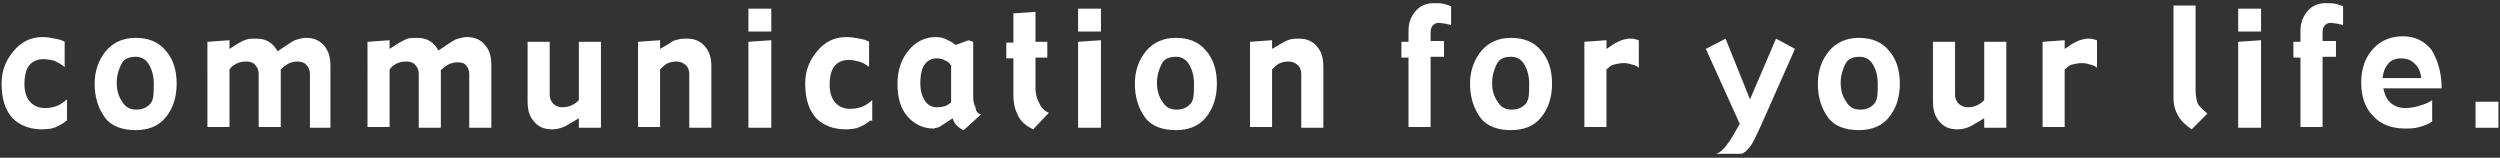
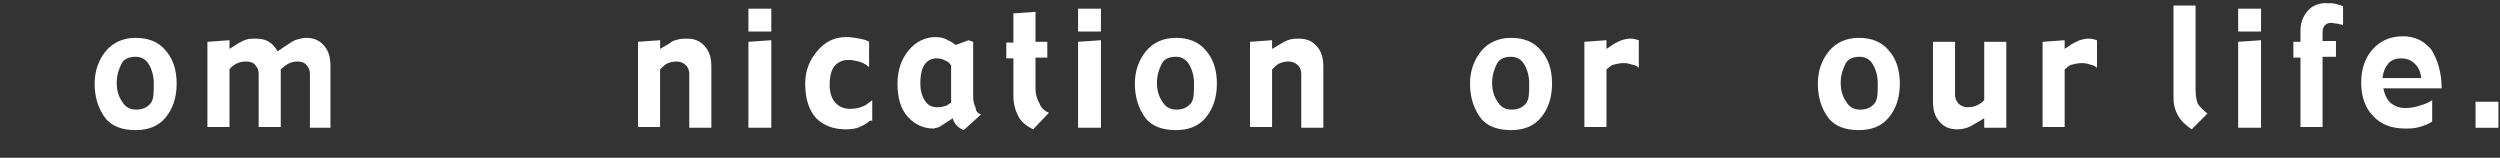
<svg xmlns="http://www.w3.org/2000/svg" version="1.1" id="レイヤー_1" x="0px" y="0px" viewBox="0 0 317 20" style="enable-background:new 0 0 317 20;" xml:space="preserve">
  <rect x="0" y="0" width="317" height="20" fill="#333333" stroke="none" />
  <style type="text/css">
	.st0{fill:#FFFFFF;}
</style>
  <g>
-     <path class="st0" d="M8.4,15.3c-0.2,0.2-0.6,0.5-1.1,0.7c-0.5,0.3-1.2,0.4-2,0.4c-1.5,0-2.8-0.5-3.7-1.4c-0.9-1-1.4-2.4-1.4-4.4   c0-1.6,0.5-2.9,1.5-4.1c1-1.2,2.2-1.8,3.7-1.8C6,4.7,6.5,4.8,7,4.9s0.9,0.2,1.2,0.4v3.2C7.7,8.1,7.3,7.9,6.9,7.7   C6.5,7.6,6,7.5,5.5,7.5c-0.8,0-1.4,0.3-1.8,0.8c-0.4,0.5-0.6,1.3-0.6,2.4c0,1,0.3,1.8,0.8,2.3s1.1,0.7,1.8,0.7   c0.6,0,1.1-0.1,1.6-0.3s0.8-0.5,1.2-0.8V15.3z" />
    <path class="st0" d="M22.4,10.6c0,1.8-0.5,3.2-1.4,4.3c-0.9,1.1-2.2,1.6-3.8,1.6c-1.7,0-3.1-0.5-3.9-1.6s-1.3-2.5-1.3-4.3   c0-1.6,0.5-3,1.4-4.1c0.9-1.1,2.2-1.7,3.8-1.7c1.6,0,2.9,0.5,3.8,1.6C21.9,7.4,22.4,8.8,22.4,10.6z M19.5,10.6   c0-0.9-0.2-1.7-0.6-2.4c-0.4-0.7-1-1-1.7-1c-0.9,0-1.5,0.3-1.8,0.9s-0.6,1.4-0.6,2.4c0,0.9,0.2,1.7,0.7,2.4c0.4,0.7,1,1,1.8,1   c0.8,0,1.4-0.3,1.8-0.8S19.5,11.8,19.5,10.6z" />
    <path class="st0" d="M42.1,16.2h-2.8V9.4c0-0.4-0.1-0.8-0.4-1.1c-0.2-0.3-0.6-0.5-1.2-0.5c-0.4,0-0.8,0.1-1.2,0.3   c-0.3,0.2-0.6,0.4-0.9,0.7v7.3h-2.8V9.4c0-0.4-0.1-0.8-0.4-1.1c-0.2-0.3-0.6-0.5-1.2-0.5c-0.5,0-0.9,0.1-1.3,0.3   c-0.3,0.2-0.6,0.4-0.8,0.7v7.3h-2.8V5.3l2.8-0.2v1.1l1.1-0.7c0.4-0.2,0.7-0.4,1.1-0.5c0.3-0.1,0.7-0.1,1.1-0.1   c0.7,0,1.2,0.1,1.7,0.4s0.8,0.7,1.1,1.2l1.5-1c0.3-0.2,0.6-0.4,1-0.5c0.4-0.1,0.7-0.2,1.1-0.2c1,0,1.7,0.3,2.3,1   c0.6,0.7,0.8,1.5,0.8,2.6V16.2z" />
-     <path class="st0" d="M62.3,16.2h-2.8V9.4c0-0.4-0.1-0.8-0.4-1.1C58.9,8,58.5,7.9,58,7.9c-0.4,0-0.8,0.1-1.2,0.3   c-0.3,0.2-0.6,0.4-0.9,0.7v7.3h-2.8V9.4c0-0.4-0.1-0.8-0.4-1.1c-0.2-0.3-0.6-0.5-1.2-0.5c-0.5,0-0.9,0.1-1.3,0.3   c-0.3,0.2-0.6,0.4-0.8,0.7v7.3h-2.8V5.3l2.8-0.2v1.1l1.1-0.7C51,5.2,51.4,5,51.7,4.9c0.3-0.1,0.7-0.1,1.1-0.1   c0.7,0,1.2,0.1,1.7,0.4s0.8,0.7,1.1,1.2l1.5-1c0.3-0.2,0.6-0.4,1-0.5c0.4-0.1,0.7-0.2,1.1-0.2c1,0,1.7,0.3,2.3,1   c0.6,0.7,0.8,1.5,0.8,2.6V16.2z" />
-     <path class="st0" d="M76.2,16.2h-2.8V15l-1.2,0.7c-0.3,0.2-0.7,0.4-1,0.5s-0.7,0.2-1.2,0.2c-1,0-1.7-0.3-2.3-1   c-0.6-0.7-0.8-1.5-0.8-2.6V5.3h2.8V12c0,0.4,0.1,0.7,0.4,1.1c0.3,0.3,0.7,0.5,1.2,0.5c0.5,0,0.9-0.1,1.3-0.3   c0.4-0.2,0.6-0.4,0.8-0.6V5.3h2.8V16.2z" />
    <path class="st0" d="M90.2,16.2h-2.8V9.4c0-0.4-0.1-0.8-0.4-1.1s-0.7-0.5-1.2-0.5c-0.5,0-0.9,0.1-1.3,0.3c-0.3,0.2-0.6,0.5-0.8,0.7   v7.3h-2.8V5.3l2.8-0.2v1.1l1.2-0.7C85.2,5.2,85.6,5.1,86,5c0.4-0.1,0.7-0.1,1.1-0.1c1,0,1.7,0.3,2.3,1c0.6,0.7,0.8,1.5,0.8,2.6   V16.2z" />
    <path class="st0" d="M97.8,4h-2.9V1.1h2.9V4z M97.8,16.2h-2.9V5.3l2.9-0.2V16.2z" />
    <path class="st0" d="M110.3,15.3c-0.2,0.2-0.6,0.5-1.1,0.7c-0.5,0.3-1.2,0.4-2,0.4c-1.5,0-2.8-0.5-3.7-1.4c-0.9-1-1.4-2.4-1.4-4.4   c0-1.6,0.5-2.9,1.5-4.1c1-1.2,2.2-1.8,3.7-1.8c0.6,0,1.2,0.1,1.7,0.2s0.9,0.2,1.2,0.4v3.2c-0.5-0.4-0.9-0.6-1.3-0.7   c-0.4-0.1-0.8-0.2-1.3-0.2c-0.8,0-1.4,0.3-1.8,0.8c-0.4,0.5-0.6,1.3-0.6,2.4c0,1,0.3,1.8,0.8,2.3s1.1,0.7,1.8,0.7   c0.6,0,1.1-0.1,1.6-0.3s0.8-0.5,1.2-0.8V15.3z" />
    <path class="st0" d="M124.4,14.5l-2.2,2c-0.3-0.1-0.6-0.3-0.9-0.6c-0.3-0.3-0.4-0.6-0.5-0.9l-1.7,1.1c-0.1,0-0.2,0.1-0.3,0.1   c-0.2,0-0.3,0.1-0.4,0.1c-1.3,0-2.4-0.5-3.3-1.5c-0.9-1-1.3-2.4-1.3-4.2c0-1.7,0.5-3.1,1.4-4.2c0.9-1.1,2.1-1.7,3.4-1.7   c0.6,0,1.1,0.1,1.6,0.4c0.5,0.2,0.8,0.5,1,0.6l1.6-0.6l0.6,0.2v6.9c0,0.6,0.1,1.1,0.3,1.4C123.7,14.1,124,14.4,124.4,14.5z    M120.6,13V8.3c-0.2-0.3-0.4-0.5-0.7-0.6c-0.3-0.2-0.7-0.3-1.1-0.3c-0.6,0-1.1,0.2-1.5,0.7c-0.4,0.5-0.6,1.3-0.6,2.5   c0,0.9,0.2,1.6,0.6,2.2c0.4,0.6,0.9,0.8,1.6,0.8c0.4,0,0.8-0.1,1.1-0.2C120.2,13.3,120.4,13.1,120.6,13z" />
    <path class="st0" d="M133,14.3l-2,2.1c-0.8-0.4-1.5-0.9-1.9-1.7s-0.6-1.6-0.6-2.6V7.4h-0.9v-2h0.9V1.7l2.8-0.2v3.8h1.5v2h-1.5v3.9   c0,0.8,0.2,1.4,0.5,1.9C132,13.7,132.5,14.1,133,14.3z" />
    <path class="st0" d="M139.6,4h-2.9V1.1h2.9V4z M139.6,16.2h-2.9V5.3l2.9-0.2V16.2z" />
    <path class="st0" d="M154.3,10.6c0,1.8-0.5,3.2-1.4,4.3c-0.9,1.1-2.2,1.6-3.8,1.6c-1.7,0-3.1-0.5-3.9-1.6s-1.3-2.5-1.3-4.3   c0-1.6,0.5-3,1.4-4.1c0.9-1.1,2.2-1.7,3.8-1.7c1.6,0,2.9,0.5,3.8,1.6C153.8,7.4,154.3,8.8,154.3,10.6z M151.4,10.6   c0-0.9-0.2-1.7-0.6-2.4c-0.4-0.7-1-1-1.7-1c-0.9,0-1.5,0.3-1.8,0.9s-0.6,1.4-0.6,2.4c0,0.9,0.2,1.7,0.7,2.4c0.4,0.7,1,1,1.8,1   c0.8,0,1.4-0.3,1.8-0.8S151.4,11.8,151.4,10.6z" />
    <path class="st0" d="M167.8,16.2h-2.8V9.4c0-0.4-0.1-0.8-0.4-1.1s-0.7-0.5-1.2-0.5c-0.5,0-0.9,0.1-1.3,0.3   c-0.3,0.2-0.6,0.5-0.8,0.7v7.3h-2.8V5.3l2.8-0.2v1.1l1.2-0.7c0.3-0.2,0.7-0.4,1.1-0.5c0.4-0.1,0.7-0.1,1.1-0.1c1,0,1.7,0.3,2.3,1   c0.6,0.7,0.8,1.5,0.8,2.6V16.2z" />
-     <path class="st0" d="M184,3.2c-0.2-0.1-0.4-0.1-0.7-0.2c-0.3,0-0.6-0.1-0.8-0.1c-0.4,0-0.6,0.1-0.8,0.3c-0.2,0.2-0.3,0.5-0.3,1v1   h1.7v2h-1.7v8.9h-2.8V7.3h-0.9v-2h0.9V3.9c0-1,0.3-1.8,0.9-2.5c0.6-0.7,1.4-1,2.3-1c0.5,0,0.9,0,1.3,0.1c0.4,0.1,0.7,0.2,0.9,0.3   V3.2z" />
    <path class="st0" d="M196.8,10.6c0,1.8-0.5,3.2-1.4,4.3c-0.9,1.1-2.2,1.6-3.8,1.6c-1.7,0-3.1-0.5-3.9-1.6s-1.3-2.5-1.3-4.3   c0-1.6,0.5-3,1.4-4.1c0.9-1.1,2.2-1.7,3.8-1.7c1.6,0,2.9,0.5,3.8,1.6C196.3,7.4,196.8,8.8,196.8,10.6z M193.9,10.6   c0-0.9-0.2-1.7-0.6-2.4c-0.4-0.7-1-1-1.7-1c-0.9,0-1.5,0.3-1.8,0.9s-0.6,1.4-0.6,2.4c0,0.9,0.2,1.7,0.7,2.4c0.4,0.7,1,1,1.8,1   c0.8,0,1.4-0.3,1.8-0.8S193.9,11.8,193.9,10.6z" />
    <path class="st0" d="M207.8,8.6c-0.2-0.2-0.4-0.3-0.8-0.4S206.4,8,205.9,8c-0.5,0-0.9,0.1-1.3,0.2s-0.6,0.4-0.9,0.6v7.3h-2.8V5.3   l2.8-0.2v1.1l0.9-0.6c0.3-0.2,0.6-0.3,1-0.5c0.4-0.1,0.7-0.2,1-0.2c0.3,0,0.6,0,0.8,0.1c0.2,0,0.3,0.1,0.4,0.1V8.6z" />
-     <path class="st0" d="M227.6,6.2l-4.3,9.7c-0.6,1.3-1,2.2-1.4,2.7c-0.4,0.5-0.7,0.8-1.1,0.9h-3.2c0.5-0.1,1.1-0.7,1.7-1.6   c0.6-0.9,1-1.7,1.3-2.2l-4.3-9.5l2.5-1.3l3.1,7.7l3.3-7.7L227.6,6.2z" />
    <path class="st0" d="M240.9,10.6c0,1.8-0.5,3.2-1.4,4.3c-0.9,1.1-2.2,1.6-3.8,1.6c-1.7,0-3.1-0.5-3.9-1.6s-1.3-2.5-1.3-4.3   c0-1.6,0.5-3,1.4-4.1c0.9-1.1,2.2-1.7,3.8-1.7c1.6,0,2.9,0.5,3.8,1.6C240.4,7.4,240.9,8.8,240.9,10.6z M238.1,10.6   c0-0.9-0.2-1.7-0.6-2.4c-0.4-0.7-1-1-1.7-1c-0.9,0-1.5,0.3-1.8,0.9s-0.6,1.4-0.6,2.4c0,0.9,0.2,1.7,0.7,2.4c0.4,0.7,1,1,1.8,1   c0.8,0,1.4-0.3,1.8-0.8S238.1,11.8,238.1,10.6z" />
    <path class="st0" d="M254.4,16.2h-2.8V15l-1.2,0.7c-0.3,0.2-0.7,0.4-1,0.5s-0.7,0.2-1.2,0.2c-1,0-1.7-0.3-2.3-1   c-0.6-0.7-0.8-1.5-0.8-2.6V5.3h2.8V12c0,0.4,0.1,0.7,0.4,1.1c0.3,0.3,0.7,0.5,1.2,0.5c0.5,0,0.9-0.1,1.3-0.3   c0.4-0.2,0.6-0.4,0.8-0.6V5.3h2.8V16.2z" />
    <path class="st0" d="M265.9,8.6c-0.2-0.2-0.4-0.3-0.8-0.4S264.5,8,264,8c-0.5,0-0.9,0.1-1.3,0.2s-0.6,0.4-0.9,0.6v7.3h-2.8V5.3   l2.8-0.2v1.1l0.9-0.6c0.3-0.2,0.6-0.3,1-0.5c0.4-0.1,0.7-0.2,1-0.2c0.3,0,0.6,0,0.8,0.1c0.2,0,0.3,0.1,0.4,0.1V8.6z" />
    <path class="st0" d="M279.9,14.4l-2,2c-0.7-0.5-1.3-1-1.7-1.7s-0.6-1.4-0.6-2.3V0.7h2.8v10.7c0,0.7,0.1,1.3,0.3,1.8   C279,13.6,279.4,14,279.9,14.4z" />
    <path class="st0" d="M286.7,4h-2.9V1.1h2.9V4z M286.7,16.2h-2.9V5.3l2.9-0.2V16.2z" />
    <path class="st0" d="M297.1,3.2c-0.2-0.1-0.4-0.1-0.7-0.2c-0.3,0-0.6-0.1-0.8-0.1c-0.4,0-0.6,0.1-0.8,0.3c-0.2,0.2-0.3,0.5-0.3,1v1   h1.7v2h-1.7v8.9h-2.8V7.3h-0.9v-2h0.9V3.9c0-1,0.3-1.8,0.9-2.5c0.6-0.7,1.4-1,2.3-1c0.5,0,0.9,0,1.3,0.1c0.4,0.1,0.7,0.2,0.9,0.3   V3.2z" />
    <path class="st0" d="M309.6,11.2h-7.4c0.2,0.9,0.5,1.5,1,1.9c0.5,0.4,1.1,0.6,1.8,0.6c0.6,0,1.2-0.1,1.8-0.3   c0.7-0.2,1.2-0.4,1.6-0.7v2.7c-0.4,0.3-0.9,0.5-1.6,0.7c-0.7,0.2-1.3,0.2-1.8,0.2c-1.7,0-3.1-0.5-4.1-1.6c-1-1-1.5-2.5-1.5-4.2   c0-1.8,0.5-3.2,1.5-4.3c1-1.1,2.3-1.6,3.8-1.6s2.7,0.6,3.6,1.7C309.1,7.6,309.6,9.2,309.6,11.2z M307,9.8c-0.1-0.8-0.4-1.4-0.9-1.8   c-0.4-0.4-1-0.6-1.6-0.6c-0.7,0-1.3,0.2-1.7,0.7s-0.6,1-0.7,1.8H307z" />
    <path class="st0" d="M316.8,16.2h-2.9v-3.3h2.9V16.2z" />
  </g>
</svg>